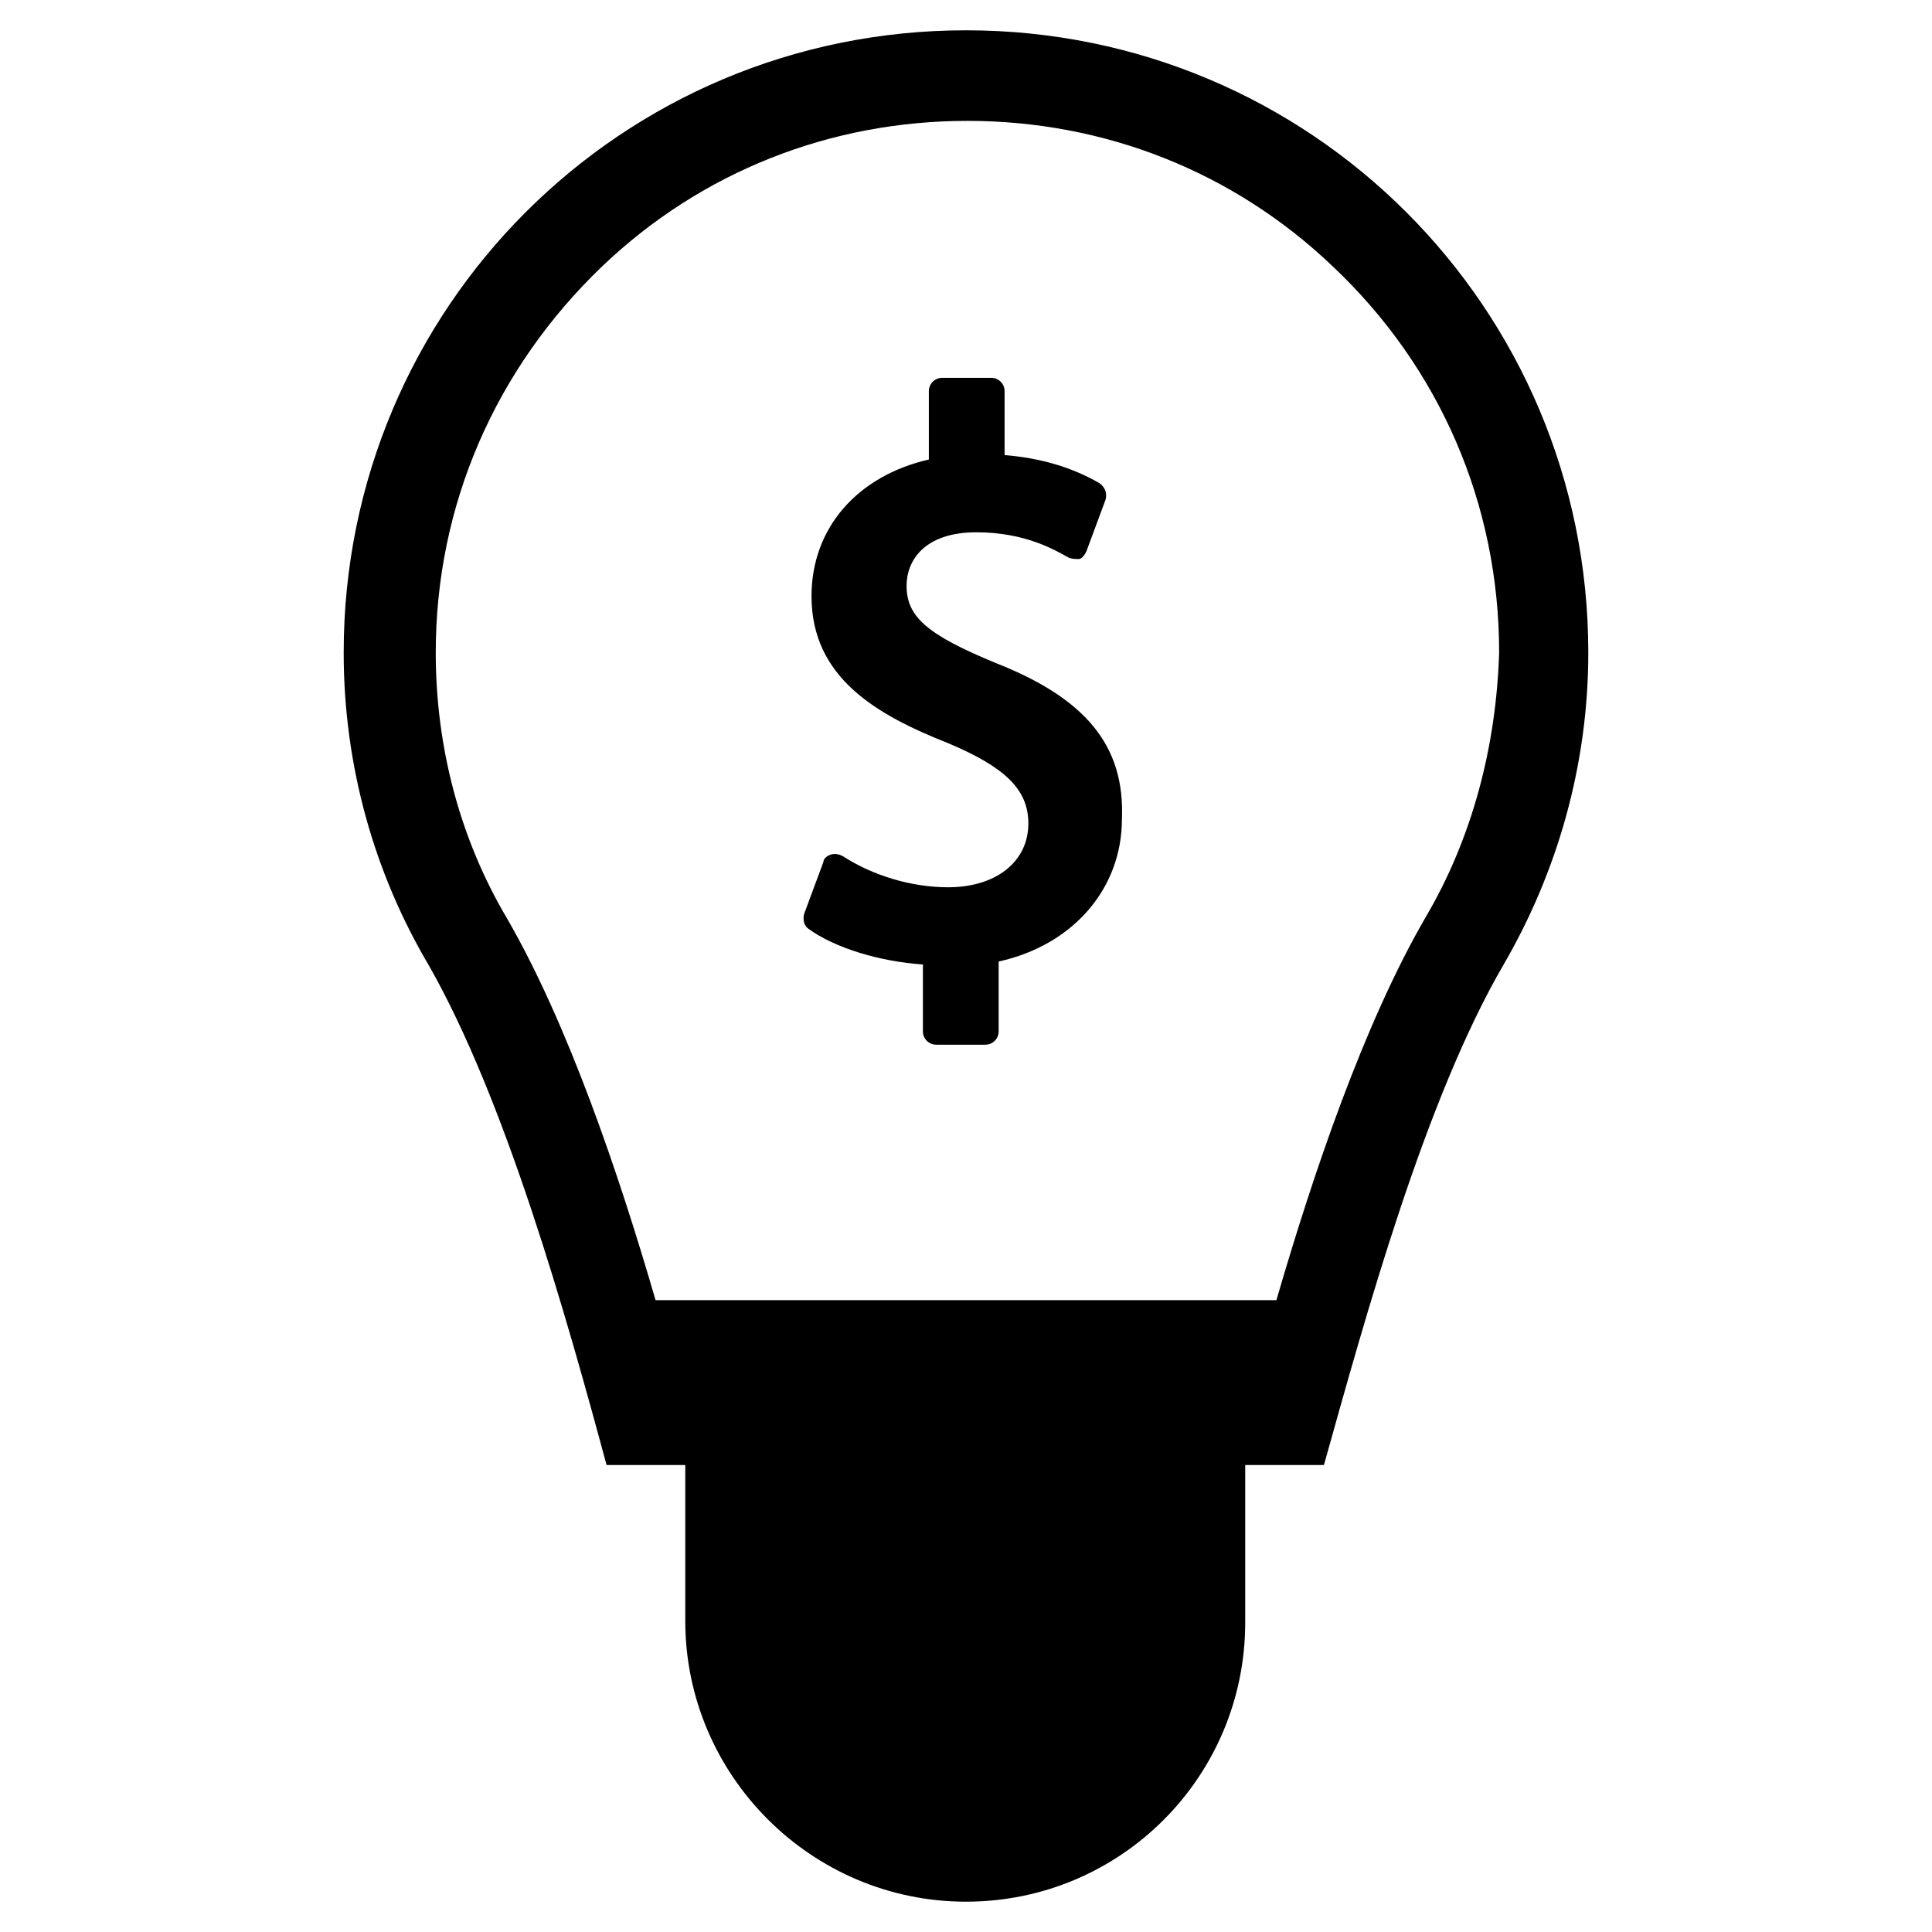
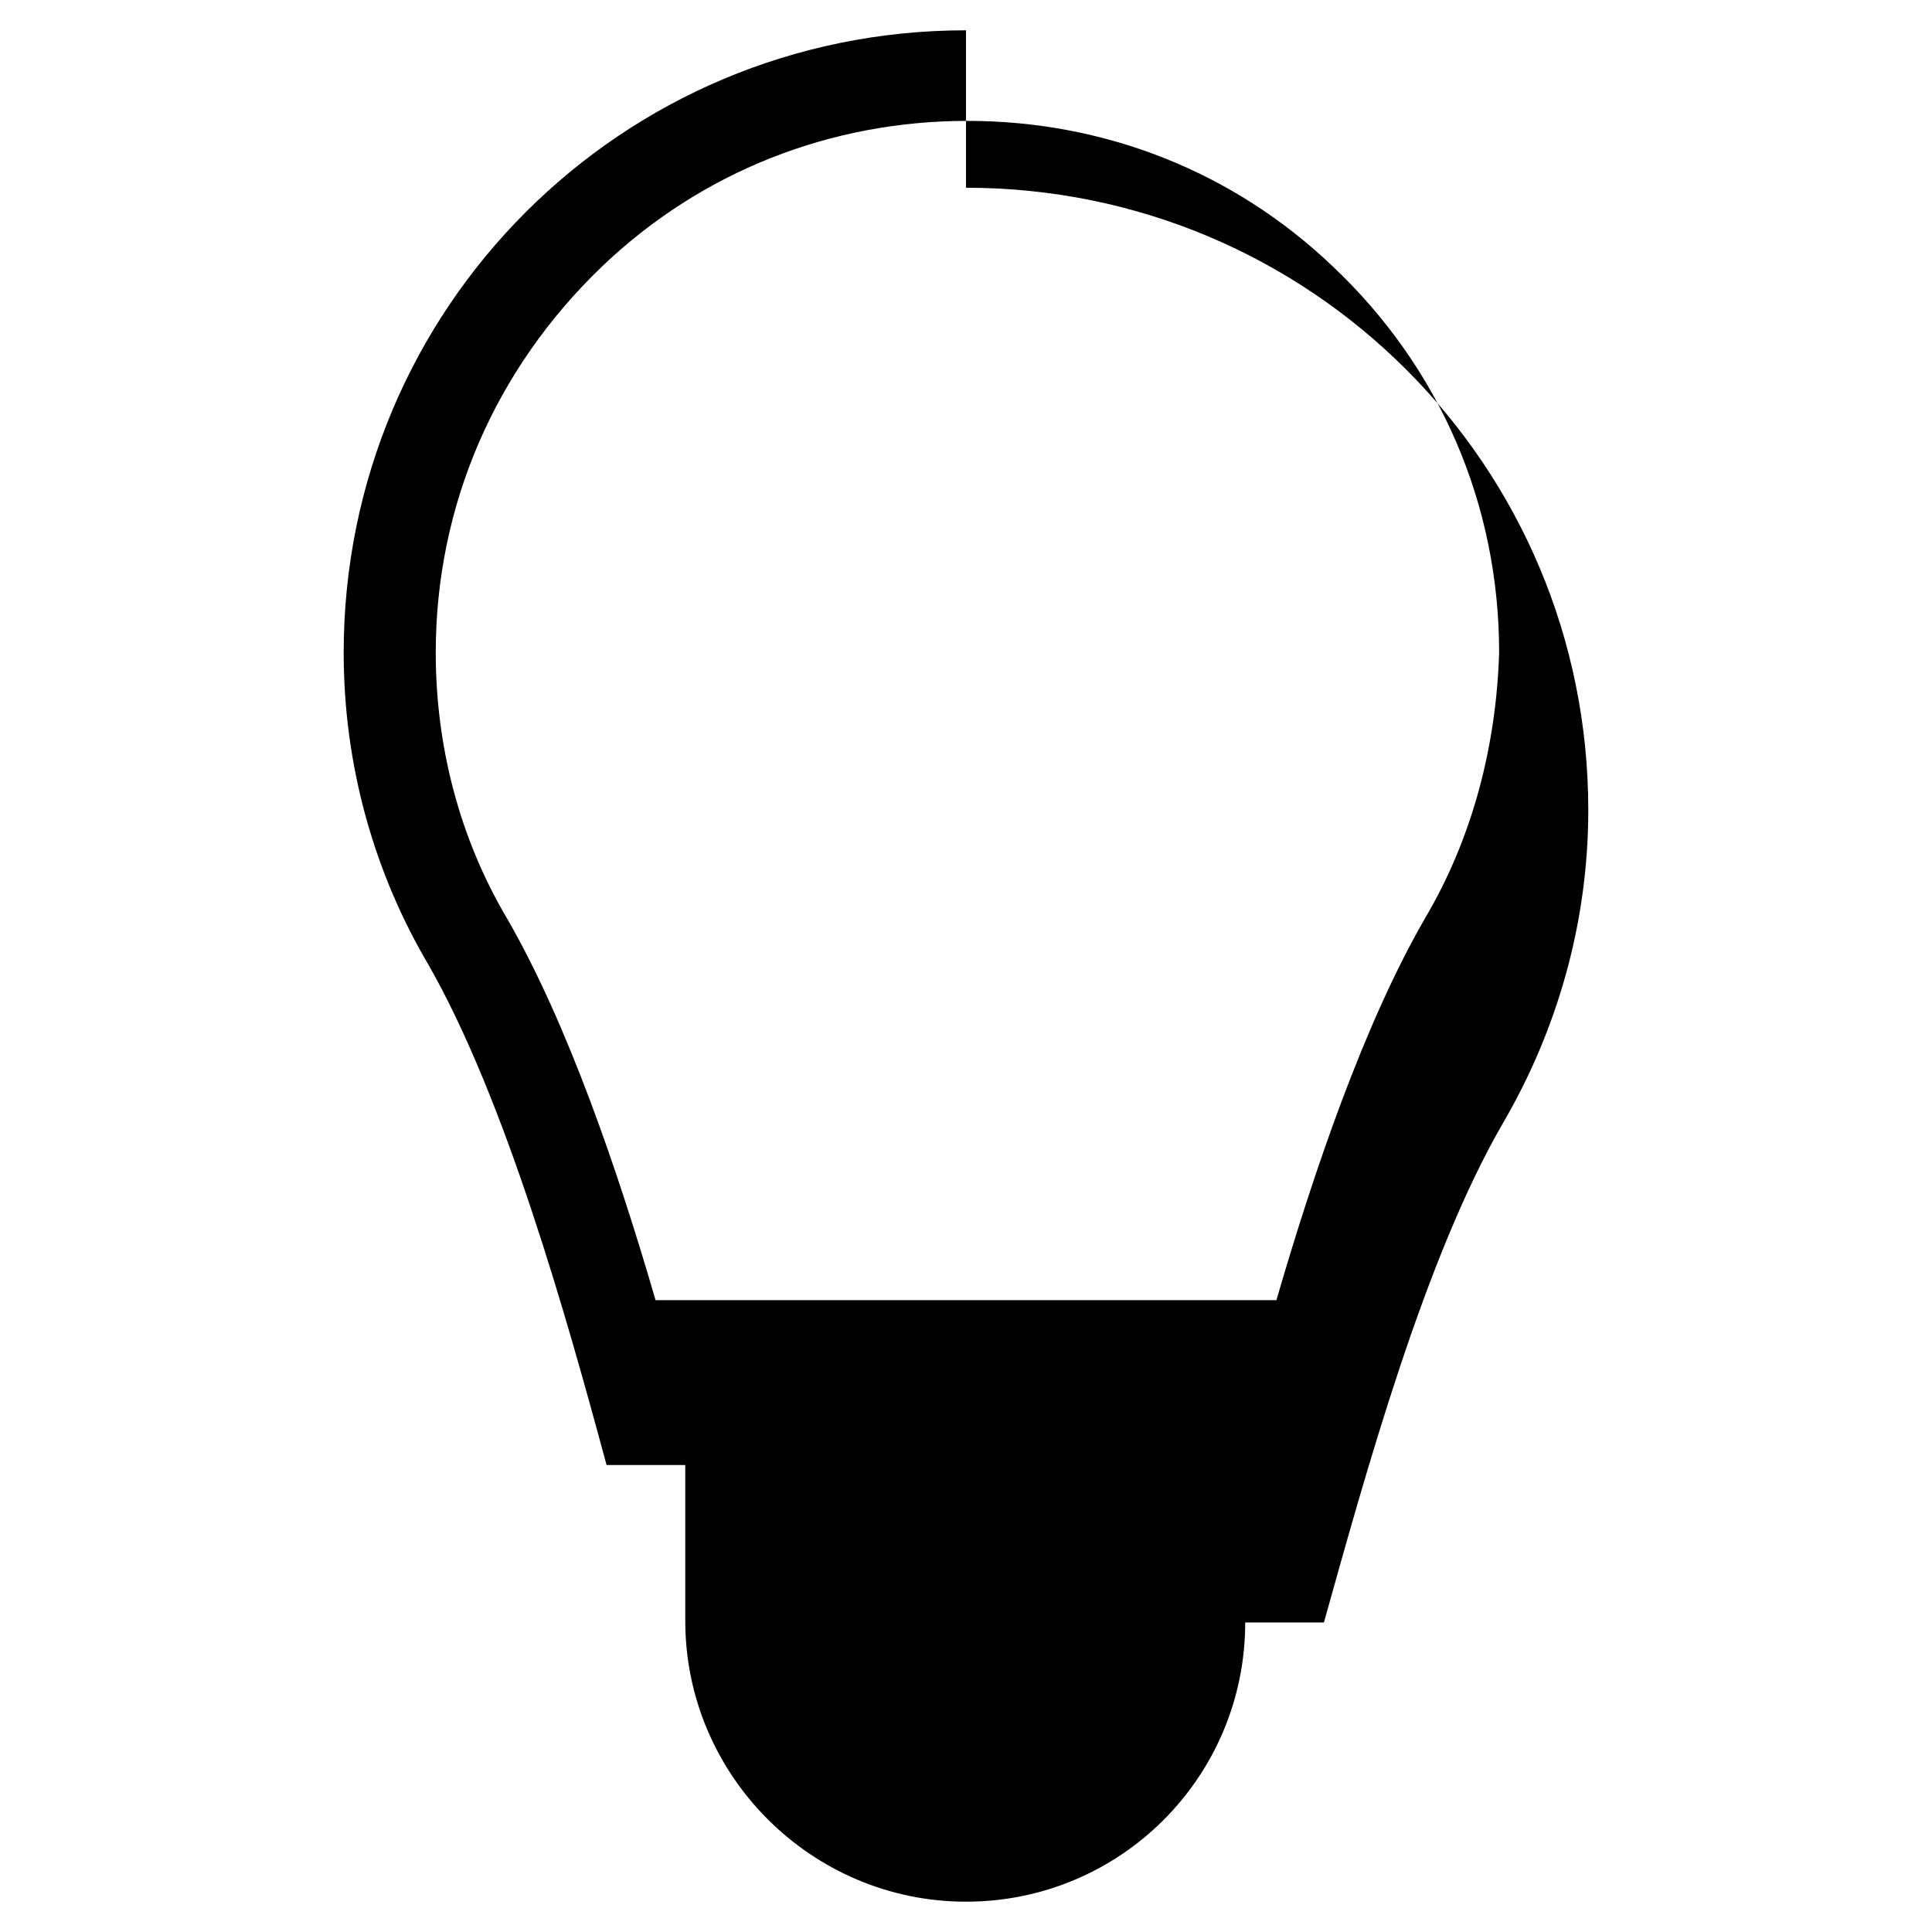
<svg xmlns="http://www.w3.org/2000/svg" fill="#000000" width="800px" height="800px" version="1.1" viewBox="144 144 512 512">
  <g>
-     <path d="m400 152.03c-91.316 0-164.92 73.602-164.92 164.92 0 30.309 8.266 58.648 22.434 82.656 20.469 35.816 36.609 93.281 47.234 132.64h20.859v41.328c0 40.934 33.457 74.391 74.391 74.391 20.469 0 38.965-8.266 52.348-21.648 13.383-13.383 21.648-31.883 21.648-52.348l0.004-41.723h20.859c11.02-39.359 26.766-96.824 47.625-132.64 14.168-24.402 22.434-52.742 22.434-82.656 0.004-91.316-73.602-164.92-164.91-164.92zm121.62 235.37c-16.137 27.945-29.52 67.305-39.359 101.16h-164.53c-9.84-33.852-23.223-73.211-39.359-101.16-12.594-21.254-18.895-45.656-18.895-70.453 0-38.965 15.742-75.18 44.082-102.34 26.371-25.191 60.613-38.574 96.824-38.574 36.211 0 70.453 13.383 96.824 38.574 28.34 26.766 44.082 62.977 44.082 102.34-0.777 24.797-7.078 49.199-19.672 70.453z" />
-     <path d="m407.87 319.7c-18.105-7.477-23.617-12.203-23.617-20.469 0-6.691 4.723-14.168 18.5-14.168 12.988 0 20.859 4.723 24.402 6.691 0.789 0.395 1.969 0.395 2.754 0.395 0.789 0 1.574-1.18 1.969-1.969l5.117-13.777c0.395-1.574 0-3.148-1.574-4.328-7.477-4.328-15.742-6.691-25.191-7.477v-16.926c0-1.969-1.574-3.543-3.543-3.543h-12.988c-1.969 0-3.543 1.574-3.543 3.543v18.105c-18.895 4.328-31.094 18.105-31.094 36.211 0 21.648 17.32 31.488 36.211 38.965 14.957 6.297 21.254 12.203 21.254 21.254 0 10.234-8.66 16.926-21.254 16.926-9.84 0-20.074-3.148-27.945-8.266-0.789-0.395-1.969-0.789-3.148-0.395-1.18 0.395-1.969 1.18-1.969 1.969l-5.117 13.777c-0.395 1.574 0 3.148 1.18 3.938 7.086 5.117 18.895 8.66 30.309 9.445v17.711c0 1.969 1.574 3.543 3.543 3.543h12.988c1.969 0 3.543-1.574 3.543-3.543v-18.5c19.68-4.328 32.668-19.285 32.668-37.785 0.789-19.285-9.445-31.883-33.453-41.328z" />
+     <path d="m400 152.03c-91.316 0-164.92 73.602-164.92 164.92 0 30.309 8.266 58.648 22.434 82.656 20.469 35.816 36.609 93.281 47.234 132.64h20.859v41.328c0 40.934 33.457 74.391 74.391 74.391 20.469 0 38.965-8.266 52.348-21.648 13.383-13.383 21.648-31.883 21.648-52.348h20.859c11.02-39.359 26.766-96.824 47.625-132.64 14.168-24.402 22.434-52.742 22.434-82.656 0.004-91.316-73.602-164.92-164.91-164.92zm121.62 235.37c-16.137 27.945-29.52 67.305-39.359 101.16h-164.53c-9.84-33.852-23.223-73.211-39.359-101.16-12.594-21.254-18.895-45.656-18.895-70.453 0-38.965 15.742-75.18 44.082-102.34 26.371-25.191 60.613-38.574 96.824-38.574 36.211 0 70.453 13.383 96.824 38.574 28.34 26.766 44.082 62.977 44.082 102.34-0.777 24.797-7.078 49.199-19.672 70.453z" />
  </g>
</svg>